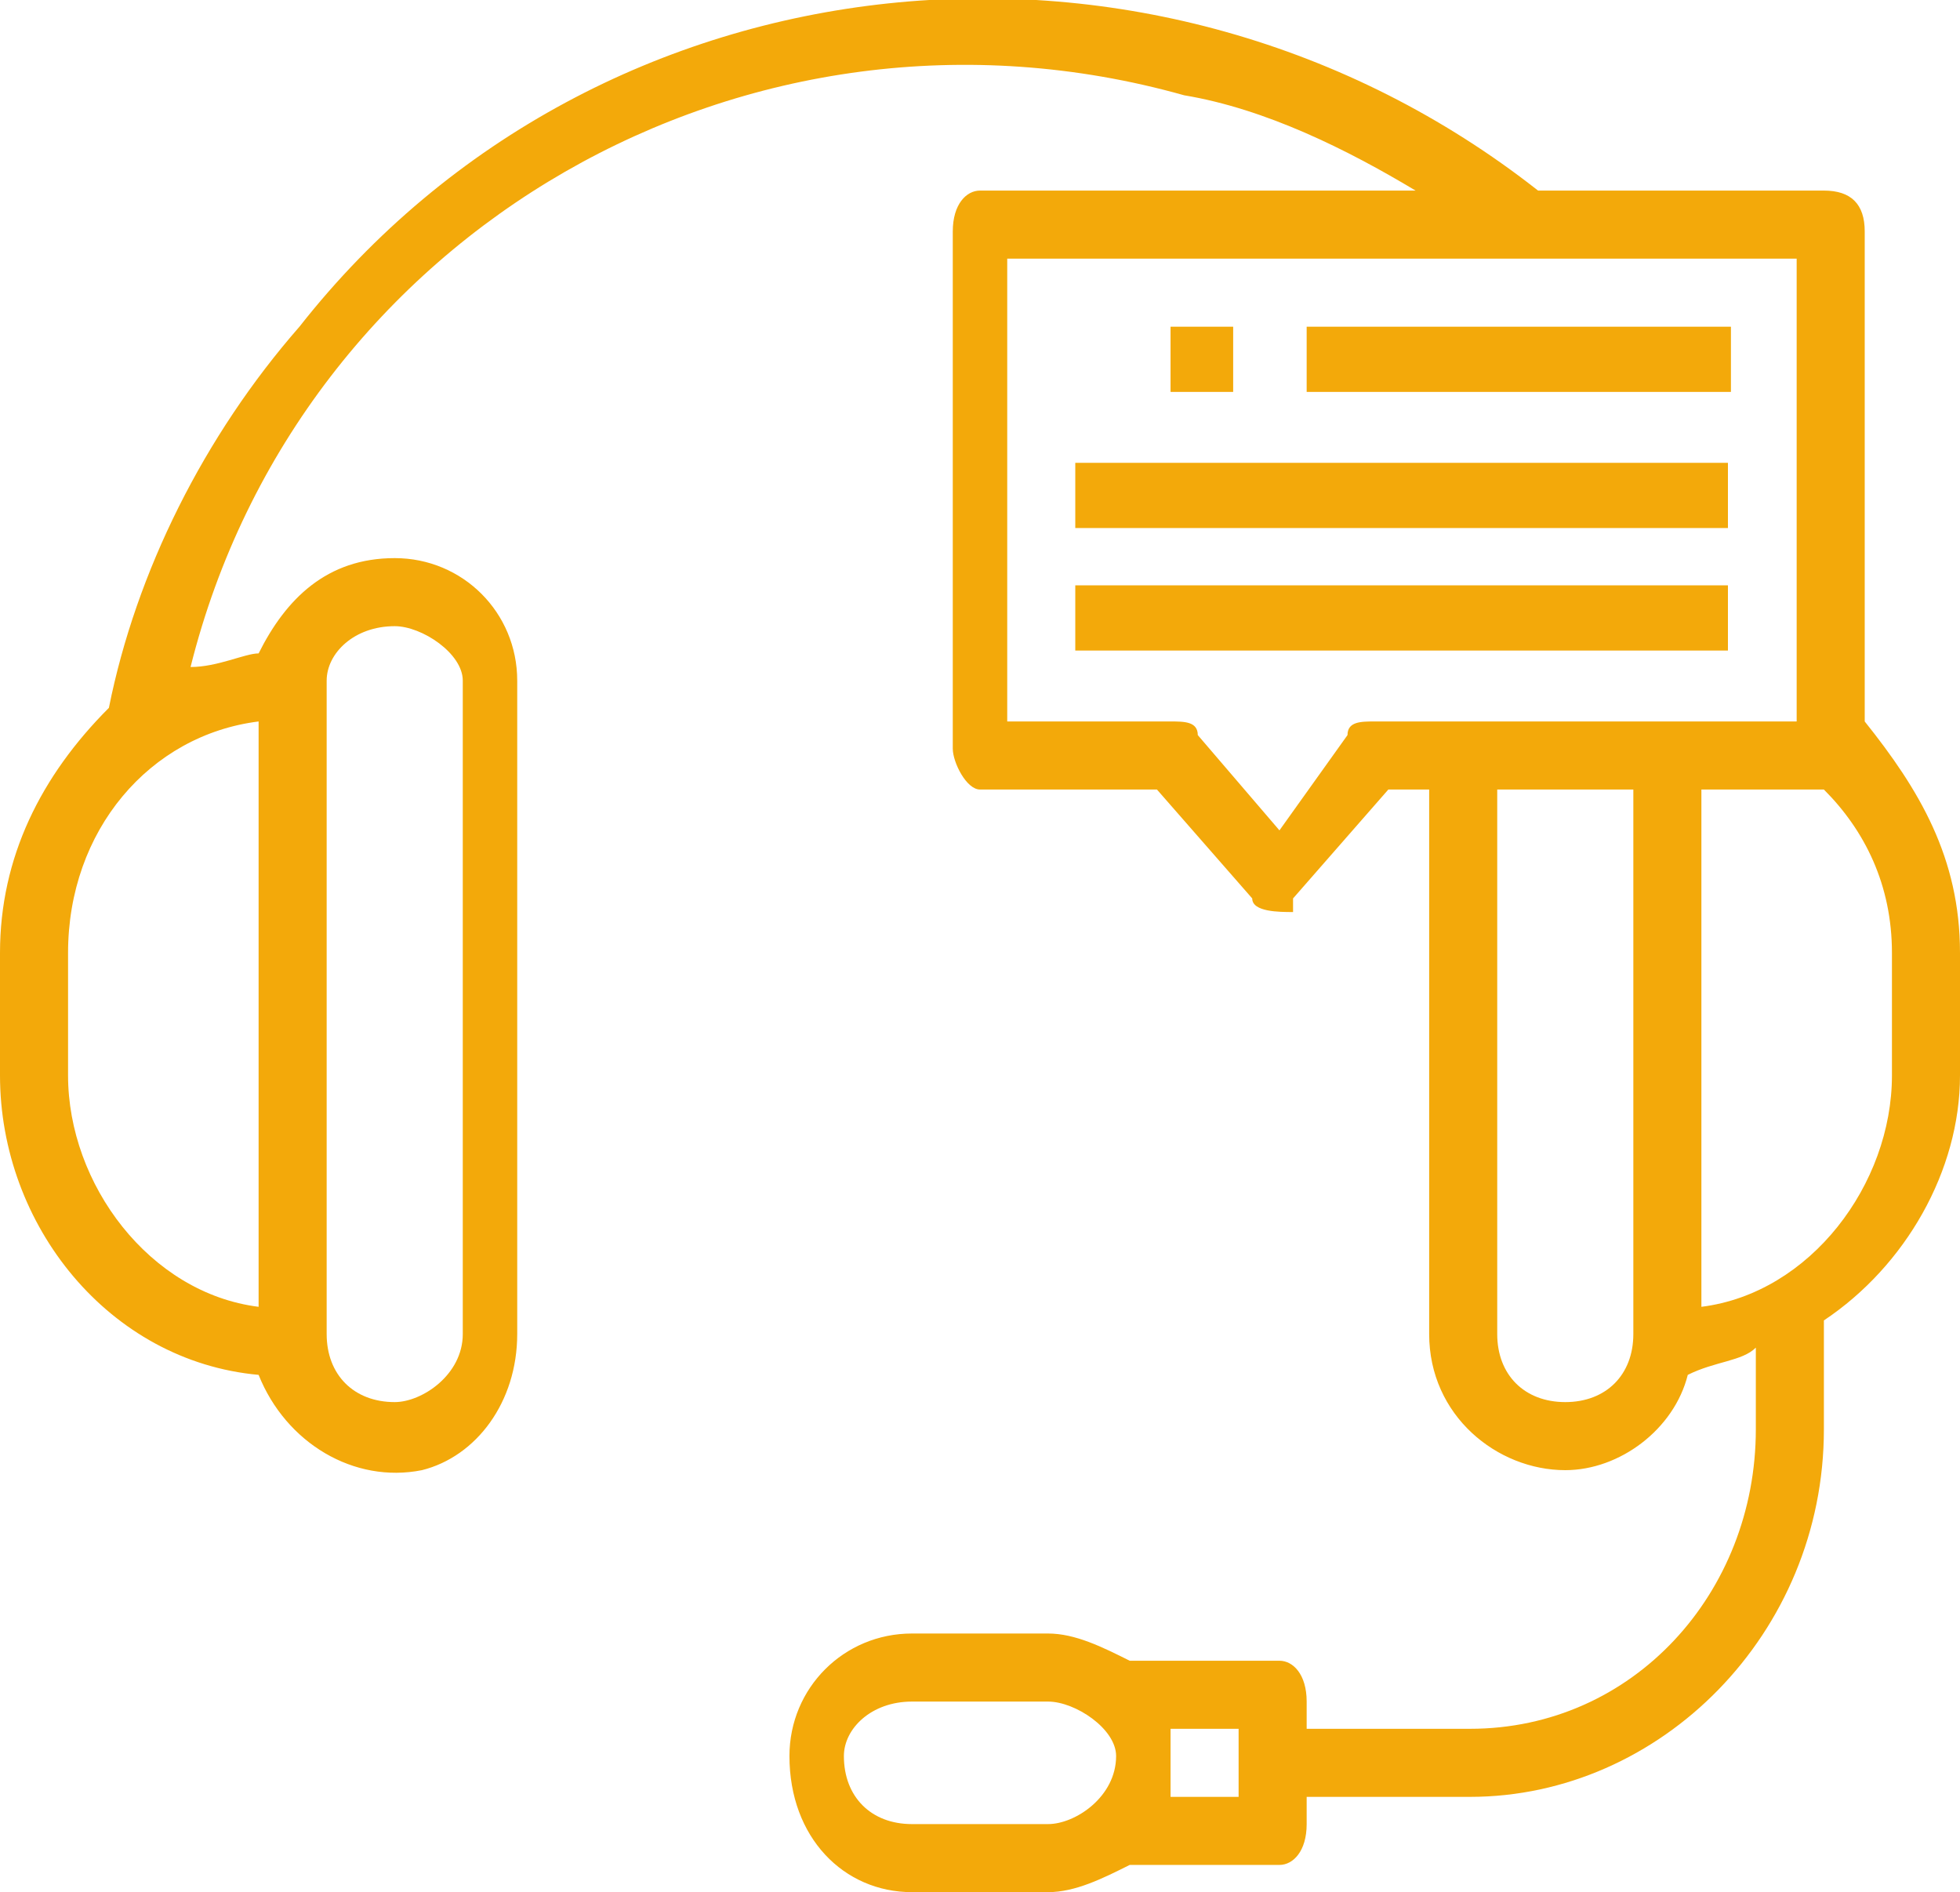
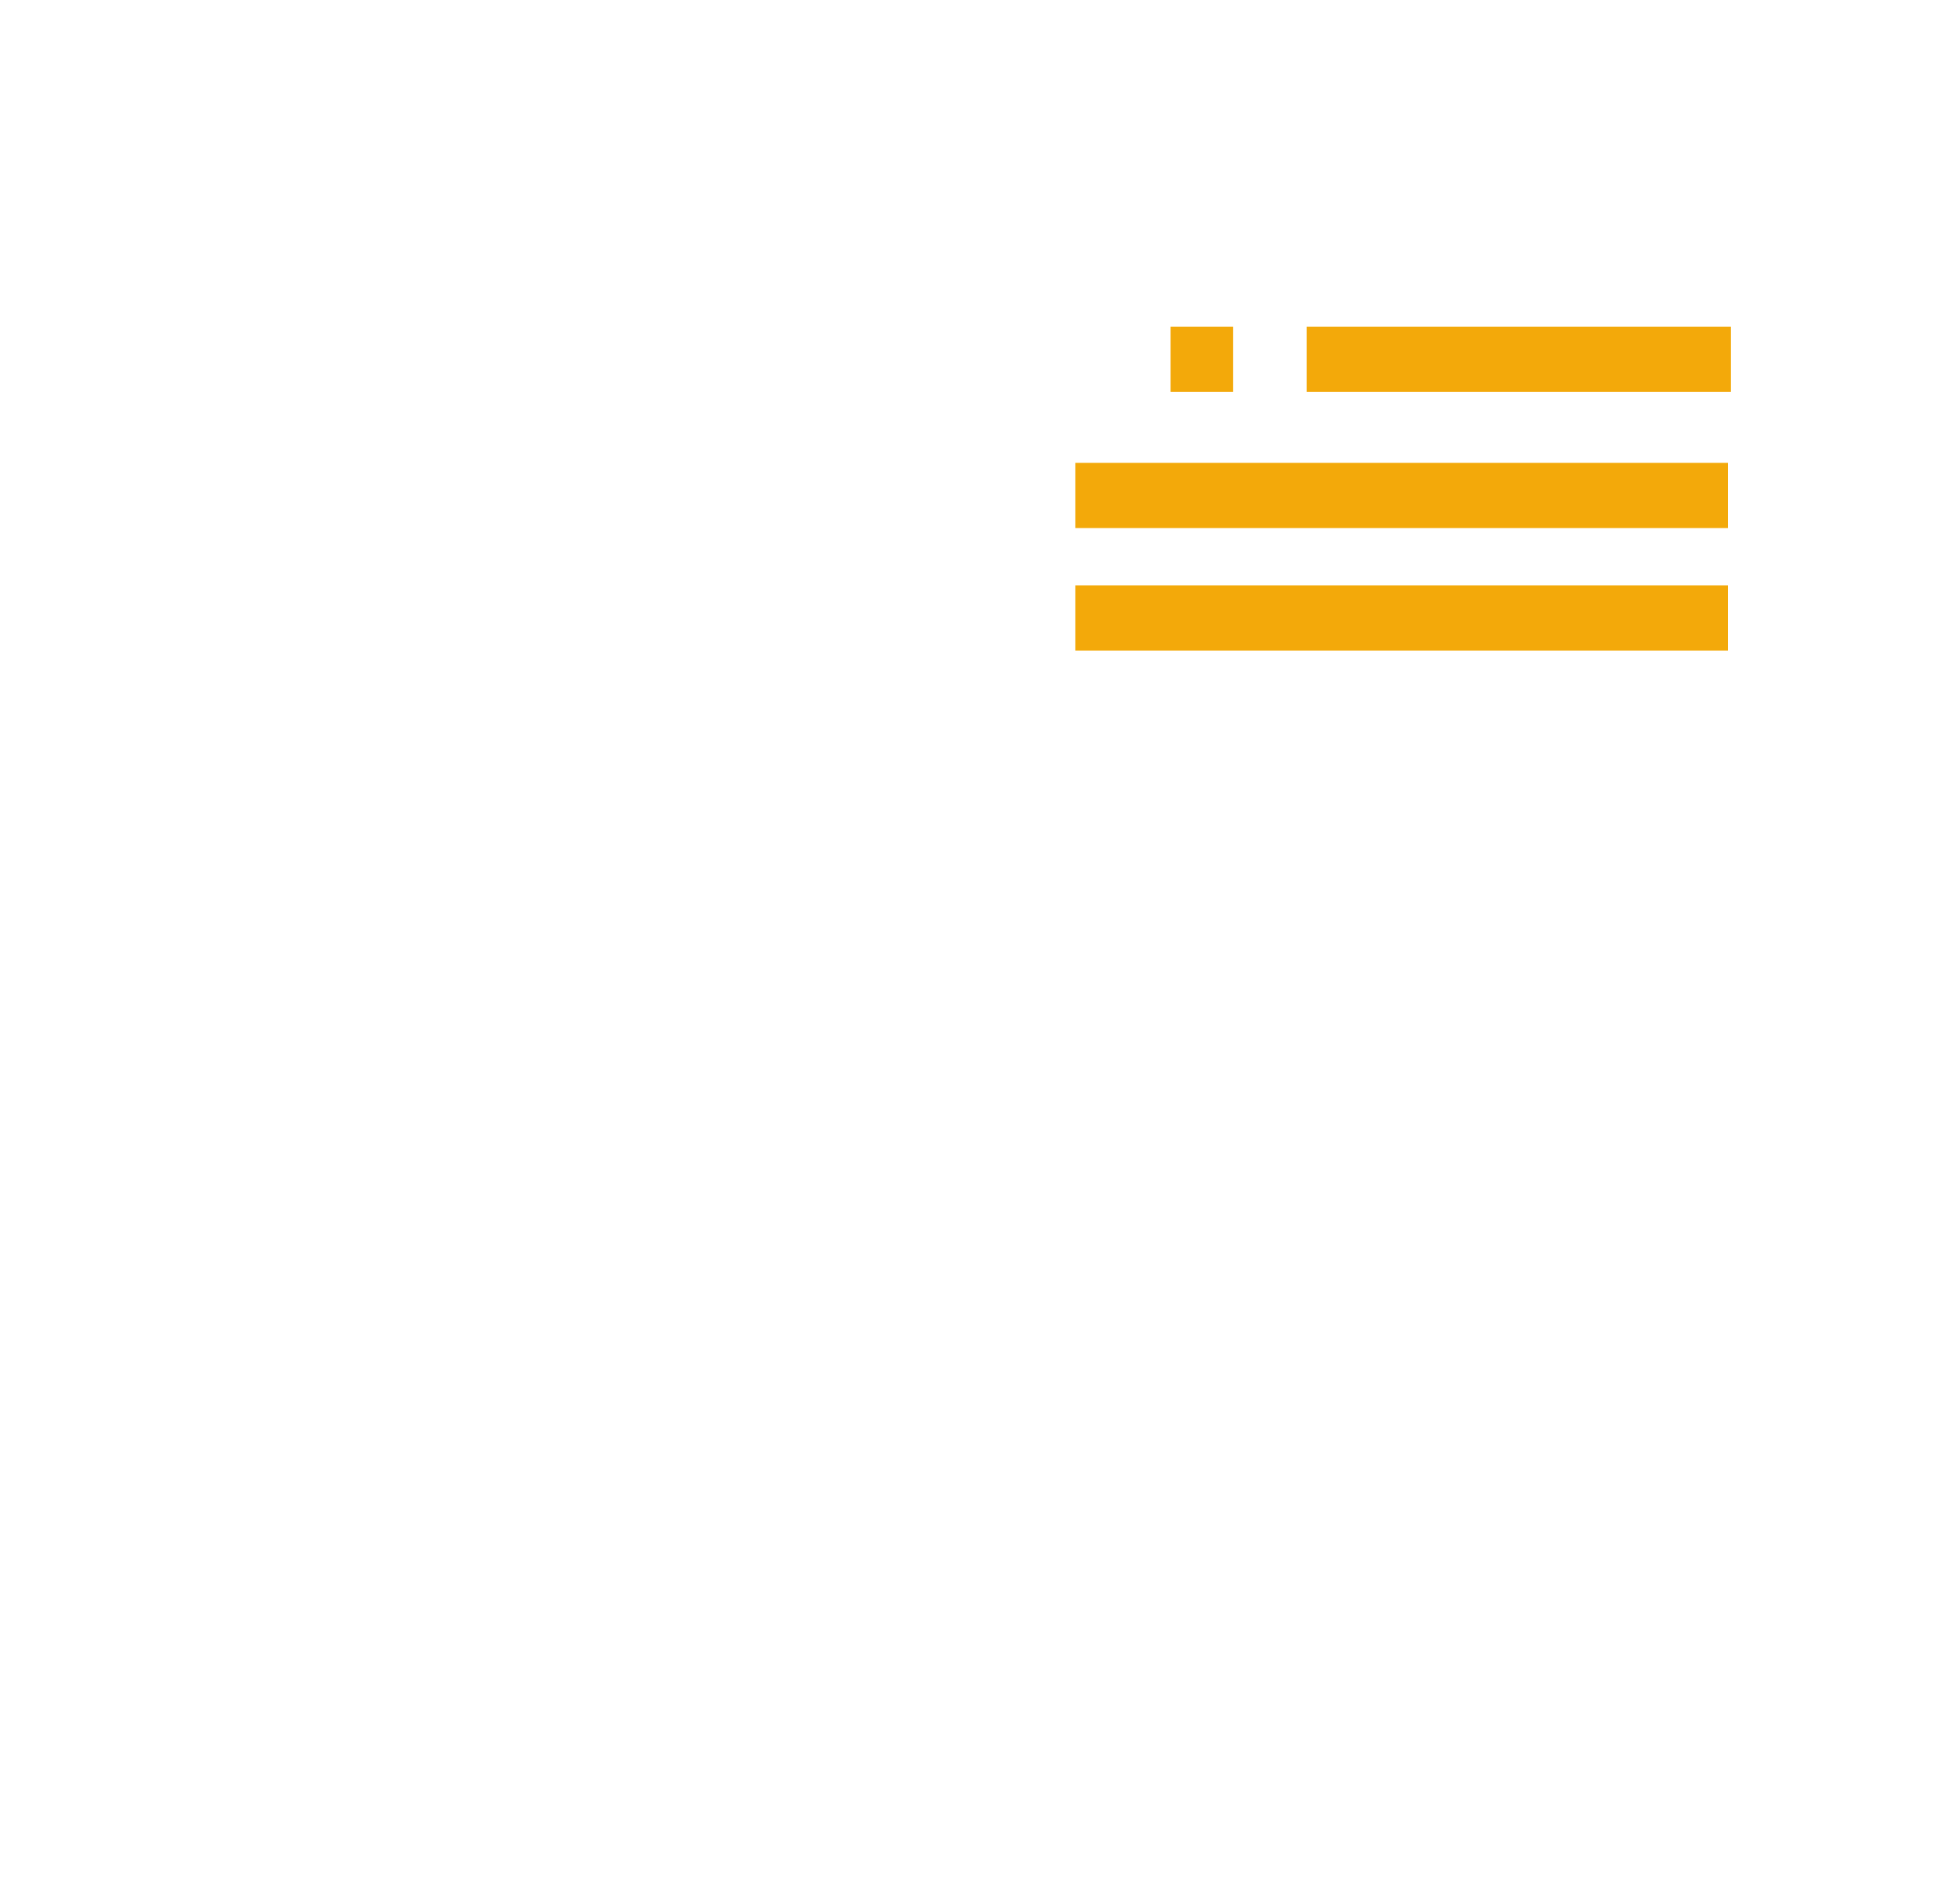
<svg xmlns="http://www.w3.org/2000/svg" fill="#f3a90a" fill-rule="evenodd" clip-rule="evenodd" image-rendering="optimizeQuality" shape-rendering="geometricPrecision" text-rendering="geometricPrecision" viewBox="0 0 144 139">
-   <path d="M137 53V17c0-2-1-3-3-3h-21C85-8 44-4 22 24c-7 8-12 18-14 28-5 5-8 11-8 18v9c0 11 8 21 19 22 2 5 7 8 12 7 4-1 7-5 7-10V50c0-5-4-9-9-9s-8 3-10 7c-1 0-3 1-5 1C22 17 55-2 87 7c6 1 12 4 17 7H72c-1 0-2 1-2 3v38c0 1 1 3 2 3h13l7 8c0 1 2 1 3 1v-1l7-8h3v40c0 6 5 10 10 10 4 0 8-3 9-7 2-1 4-1 5-2v6c0 12-9 22-21 22H96v-2c0-2-1-3-2-3H83c-2-1-4-2-6-2H67c-5 0-9 4-9 9 0 6 4 10 9 10h10c2 0 4-1 6-2h11c1 0 2-1 2-3v-2h12c14 0 26-12 26-27v-8c6-4 10-11 10-18v-9c0-7-3-12-7-17zM24 50c0-2 2-4 5-4 2 0 5 2 5 4v48c0 3-3 5-5 5-3 0-5-2-5-5V50zm-5 3v43c-8-1-14-9-14-17v-9c0-9 6-16 14-17zm58 81H67c-3 0-5-2-5-5 0-2 2-4 5-4h10c2 0 5 2 5 4 0 3-3 5-5 5zm14-2h-5v-5h5v5zm29-34c0 3-2 5-5 5s-5-2-5-5V58h10v40zm-19-45c-1 0-2 0-2 1l-5 7-6-7c0-1-1-1-2-1H74V19h58v34h-31zm38 26c0 8-6 16-14 17V58h9c3 3 5 7 5 12v9z" />
  <path d="M86 24h4.6v4.79H86zM96 24h31.17v4.79H96zM79 34h47.95v4.79H79zM79 43h47.95v4.79H79z" />
</svg>